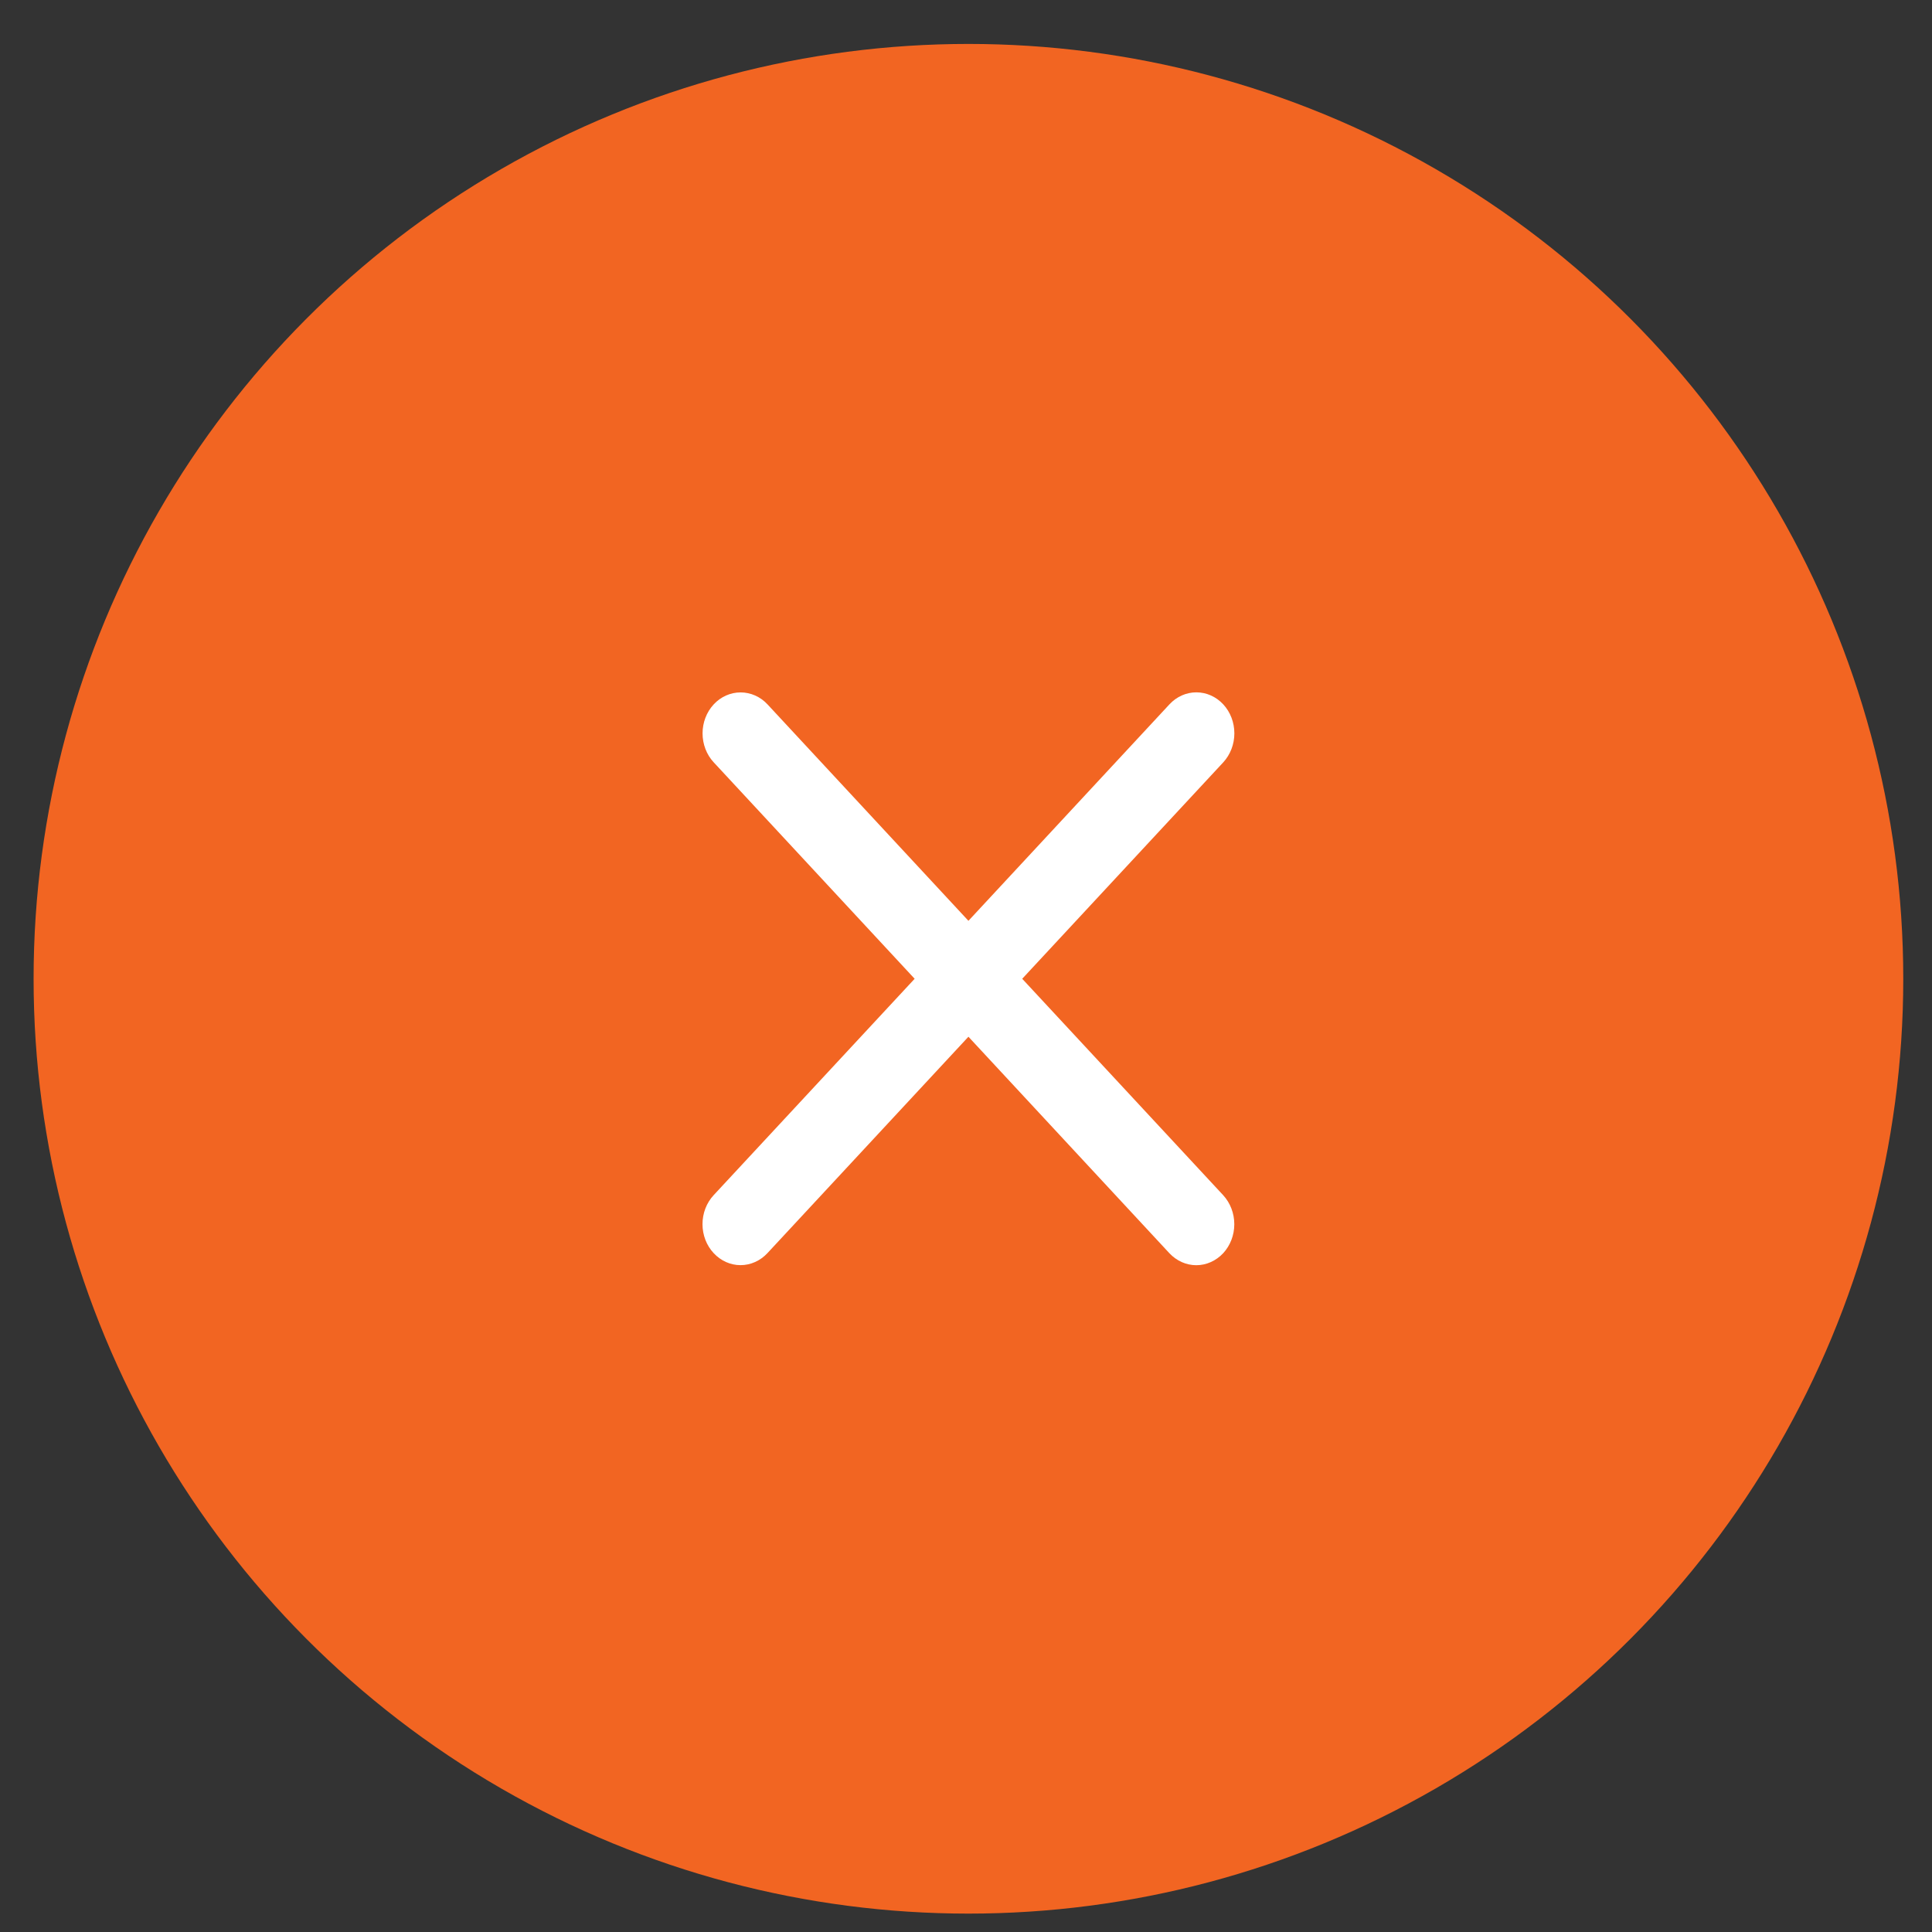
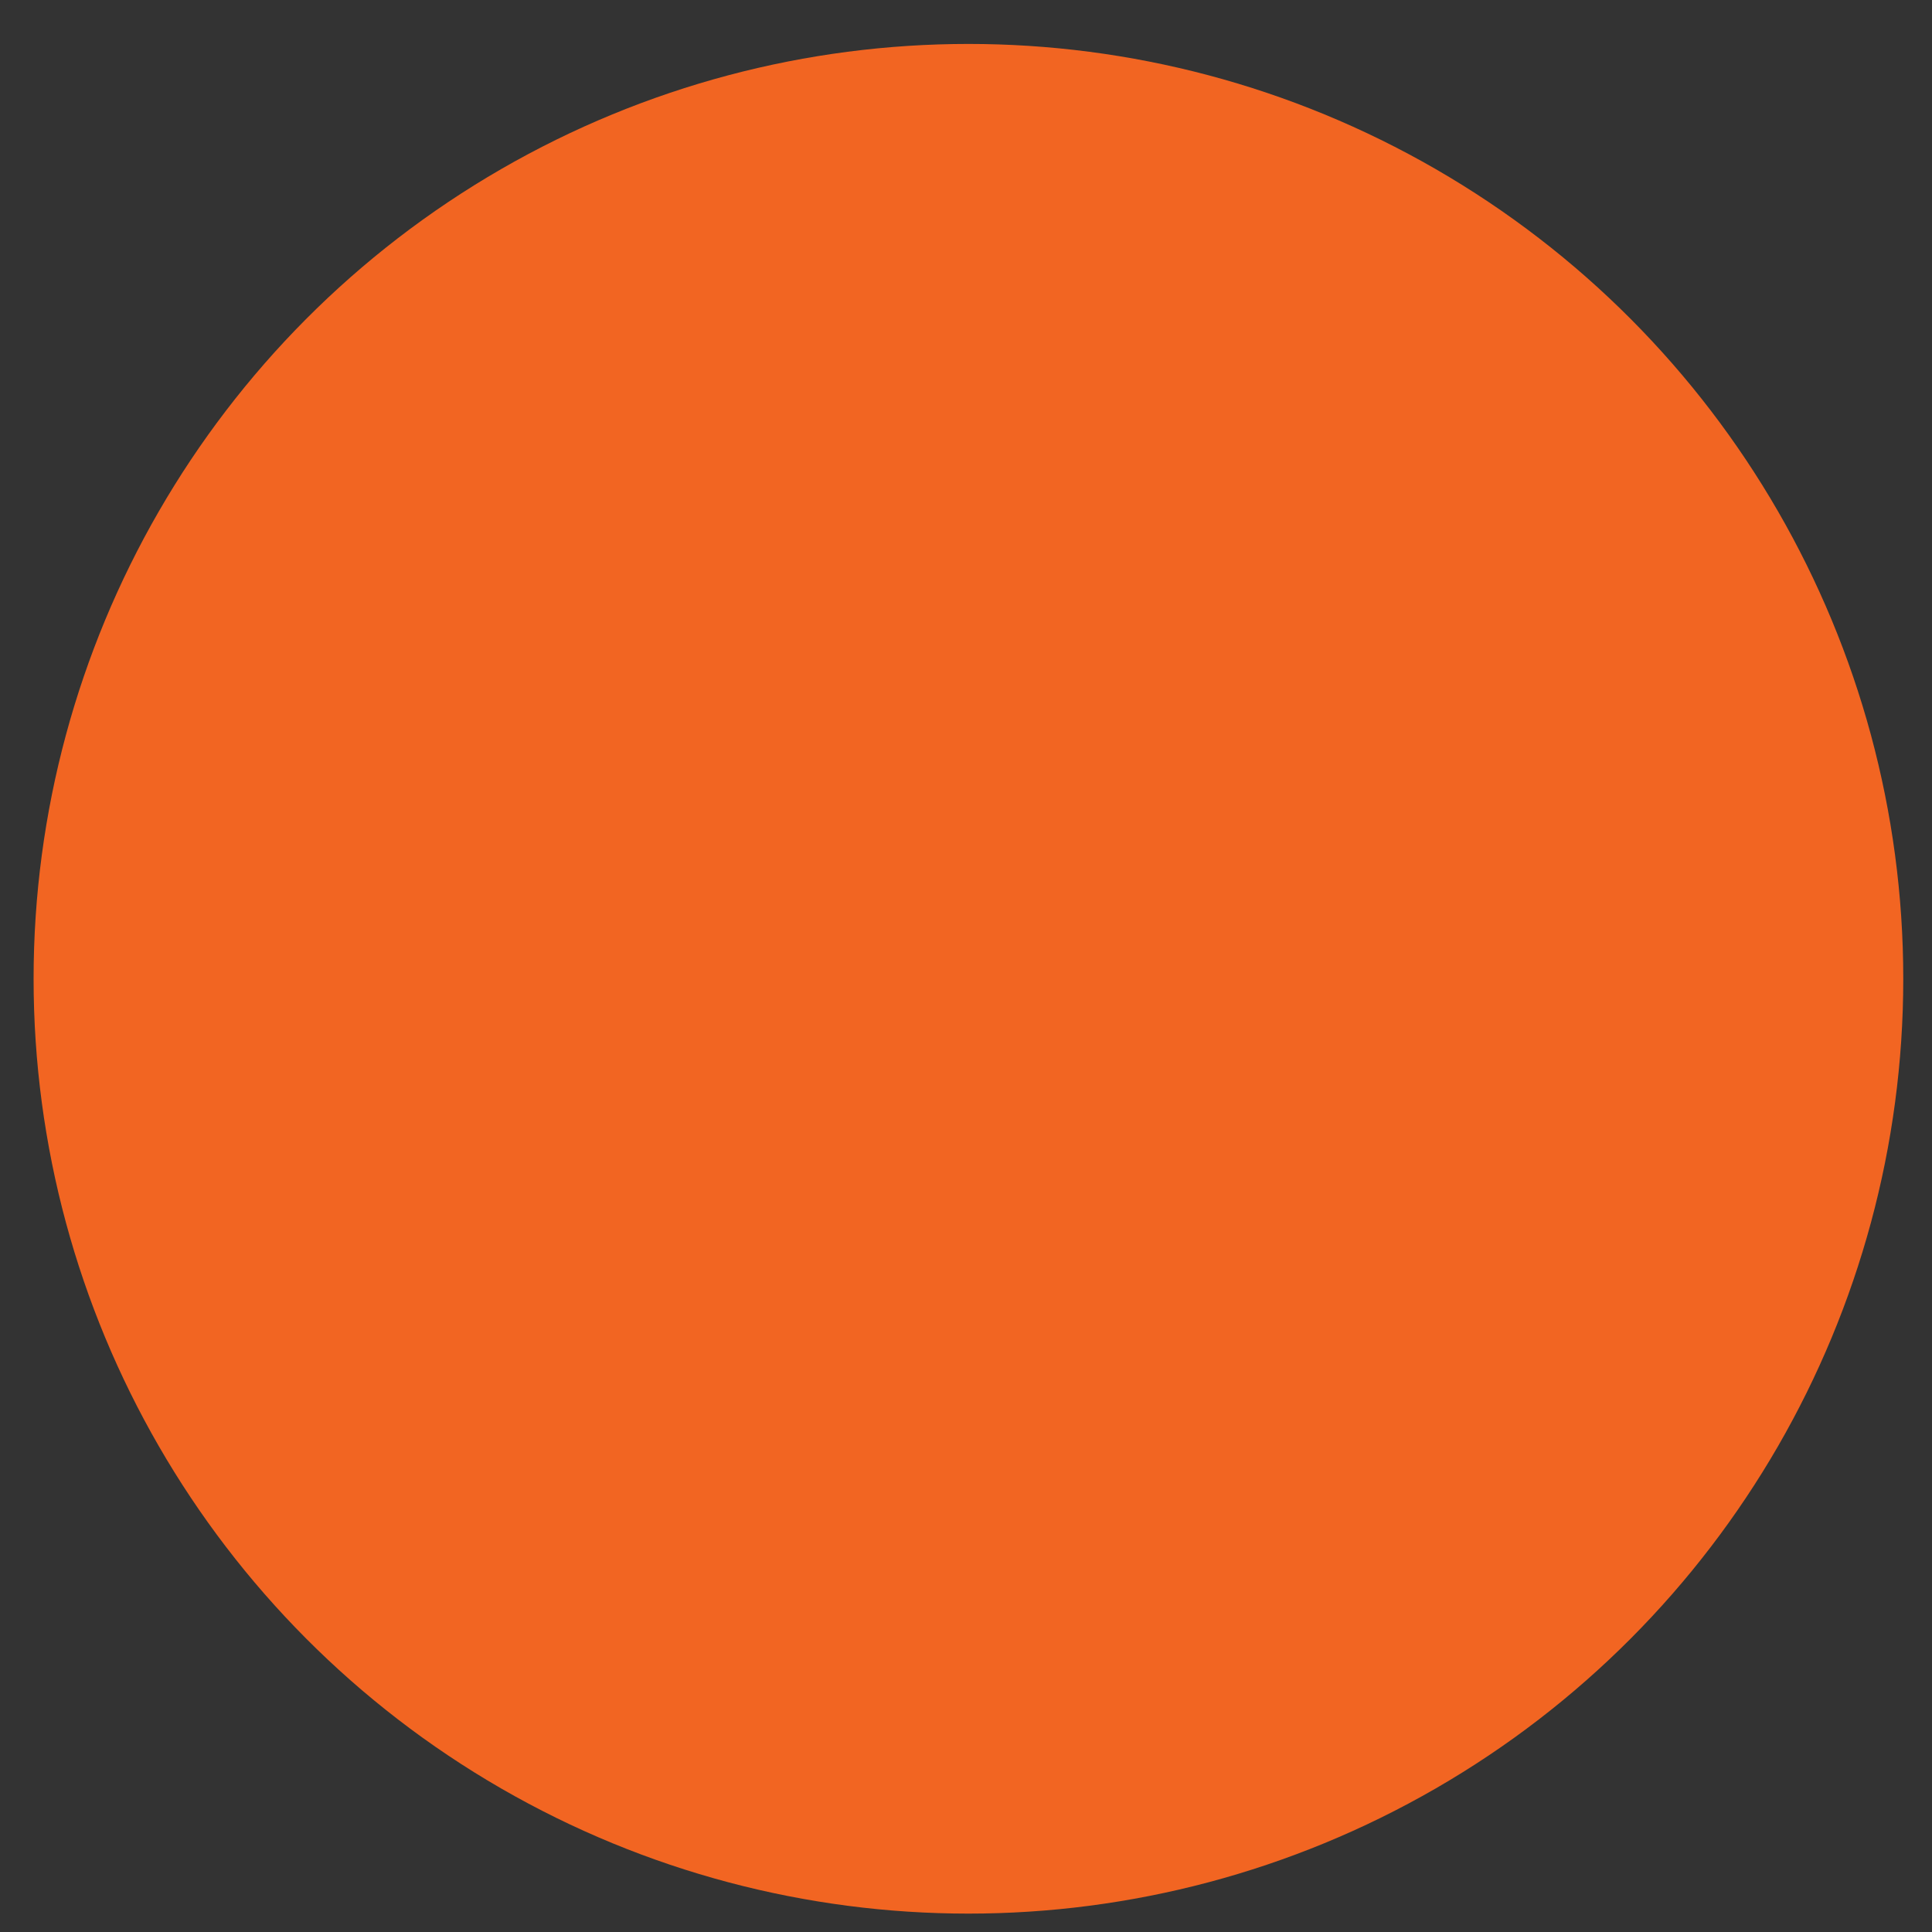
<svg xmlns="http://www.w3.org/2000/svg" width="31" height="31" viewBox="0 0 31 31" fill="none">
  <rect x="0" y="0" width="31" height="31" fill="#333333" stroke="none" />
  <circle cx="15.539" cy="15.705" r="15" fill="#F26522" />
-   <path d="M19.627 19.178C19.741 19.302 19.805 19.469 19.805 19.643C19.805 19.818 19.741 19.985 19.627 20.108C19.512 20.231 19.357 20.301 19.195 20.301C19.033 20.301 18.878 20.231 18.763 20.108L15.539 16.635L12.314 20.107C12.2 20.23 12.044 20.3 11.882 20.3C11.72 20.3 11.565 20.23 11.451 20.107C11.336 19.984 11.272 19.817 11.272 19.642C11.272 19.468 11.336 19.301 11.451 19.177L14.676 15.705L11.452 12.232C11.337 12.109 11.273 11.941 11.273 11.767C11.273 11.593 11.337 11.426 11.452 11.302C11.566 11.179 11.722 11.11 11.883 11.11C12.045 11.11 12.201 11.179 12.315 11.302L15.539 14.775L18.764 11.302C18.879 11.178 19.034 11.109 19.196 11.109C19.358 11.109 19.513 11.178 19.628 11.302C19.742 11.425 19.806 11.592 19.806 11.767C19.806 11.941 19.742 12.108 19.628 12.232L16.402 15.705L19.627 19.178Z" fill="white" />
</svg>